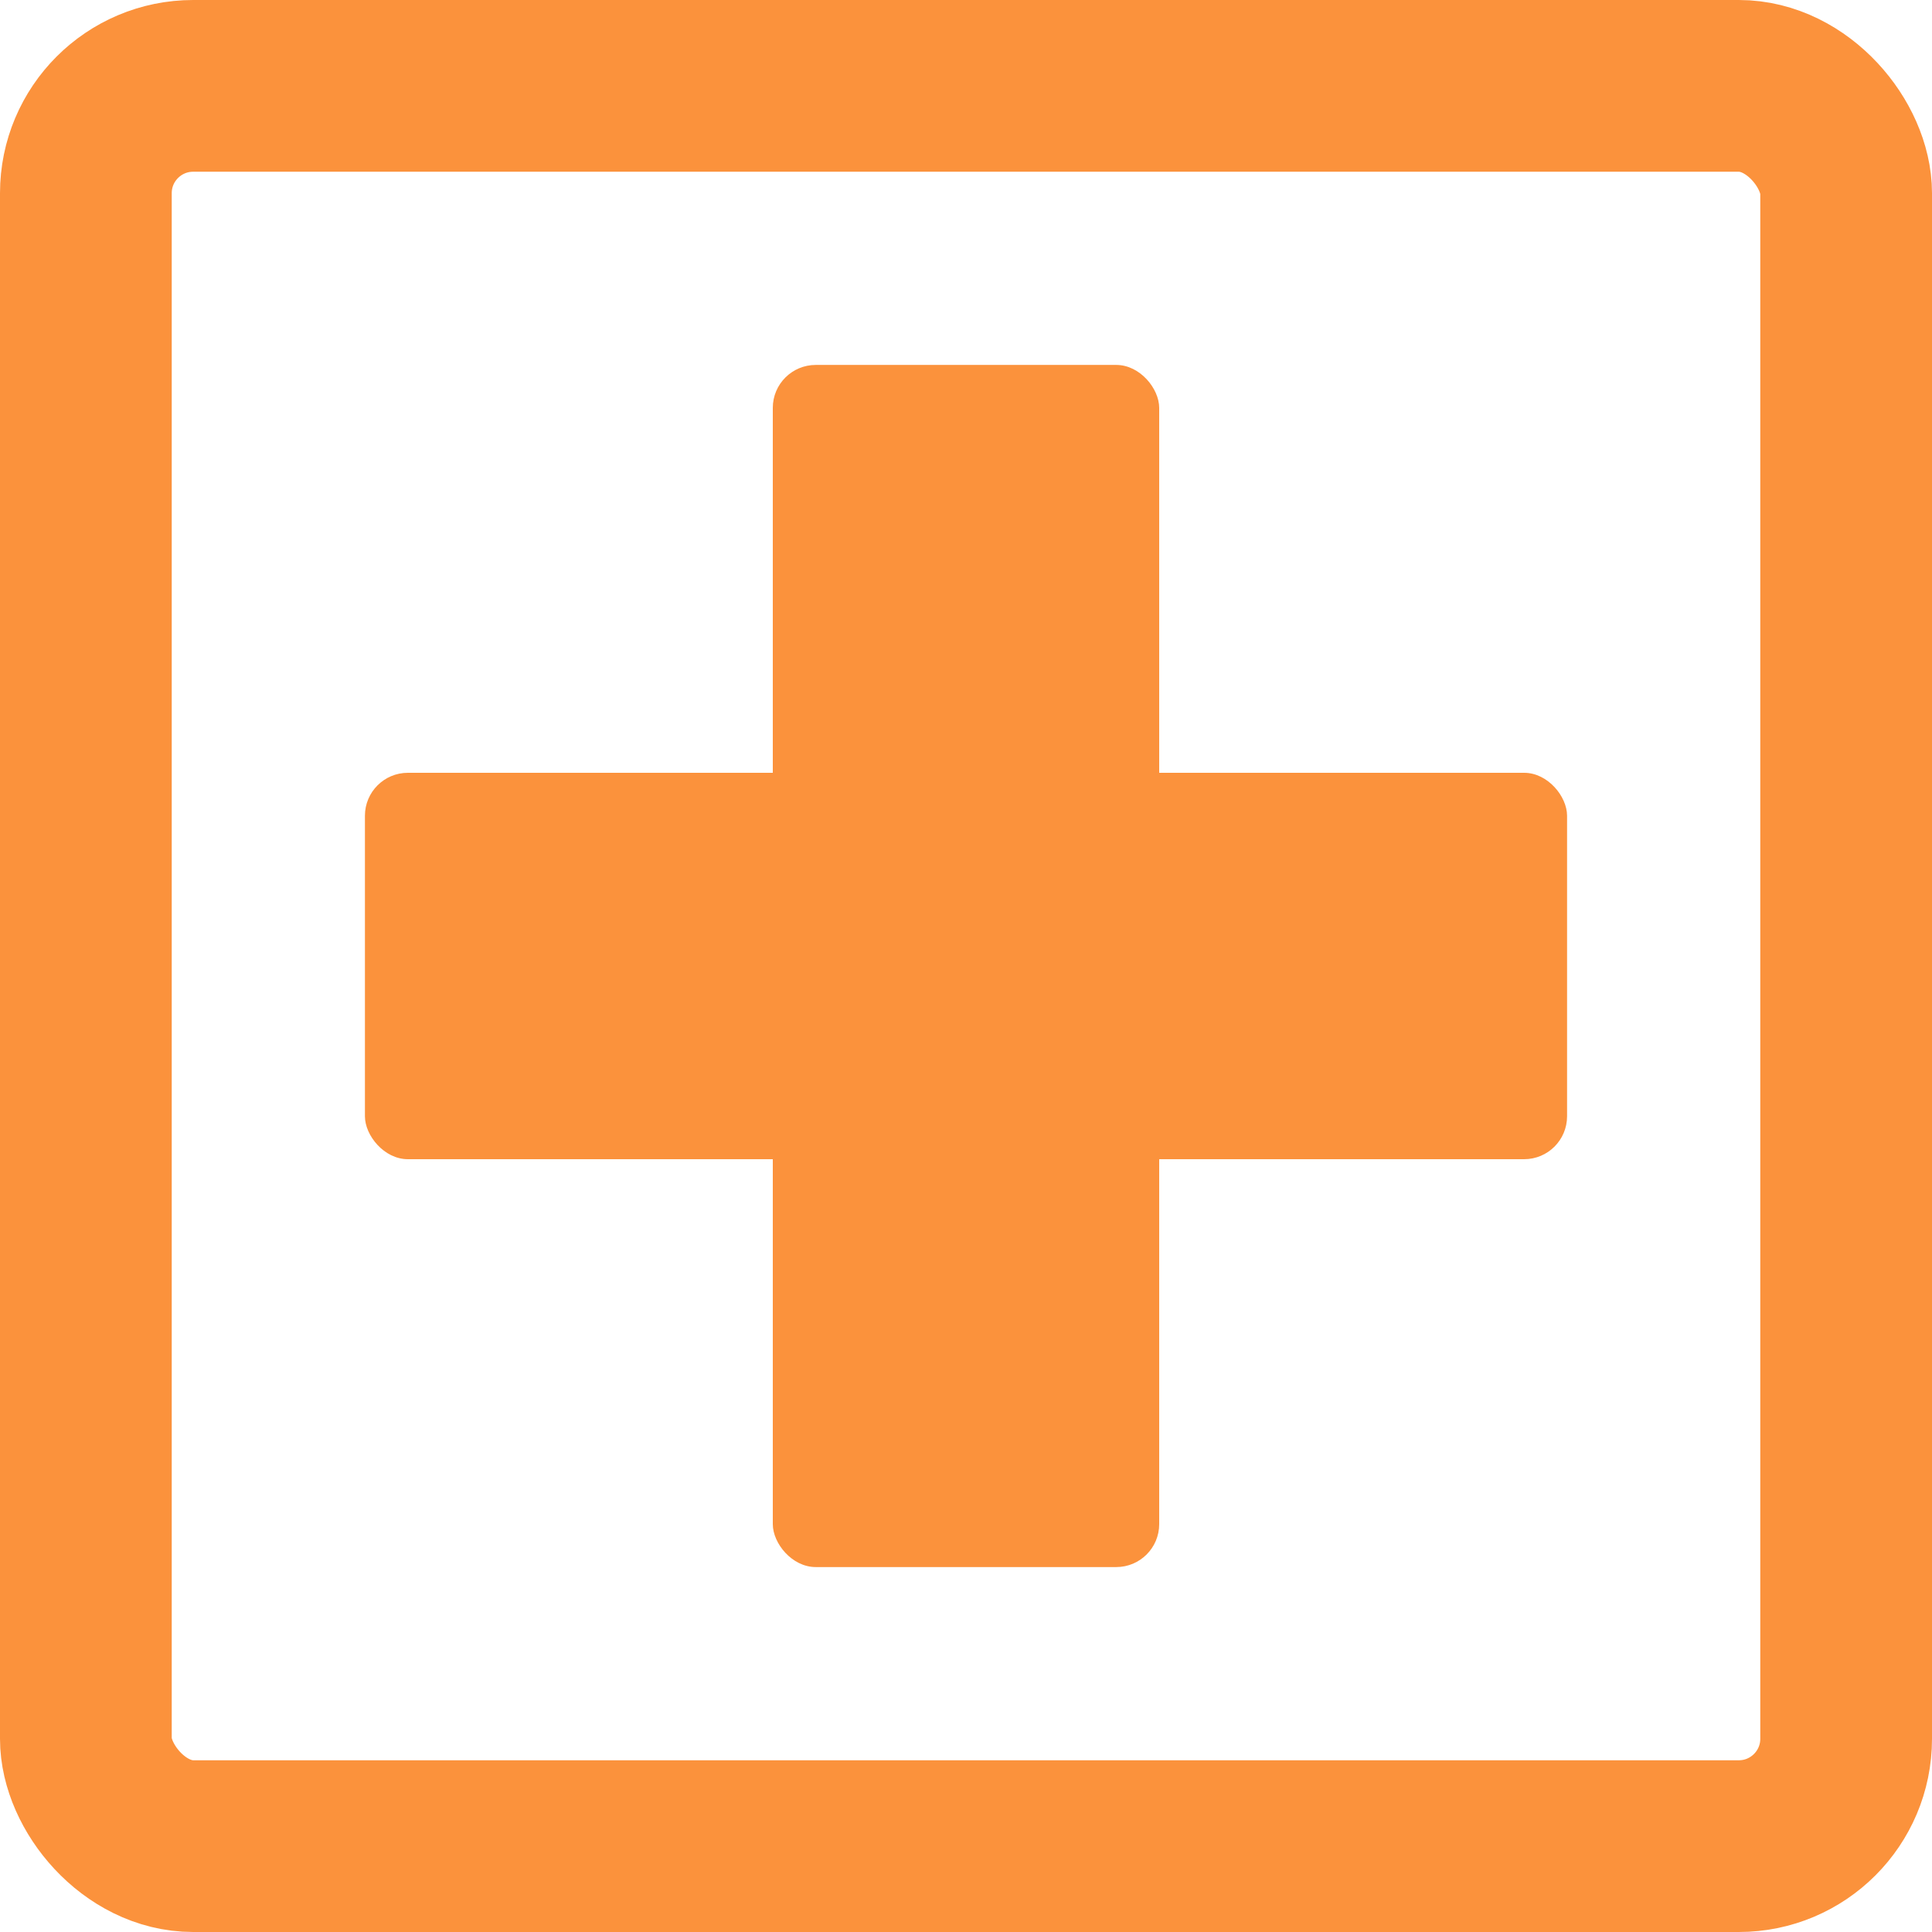
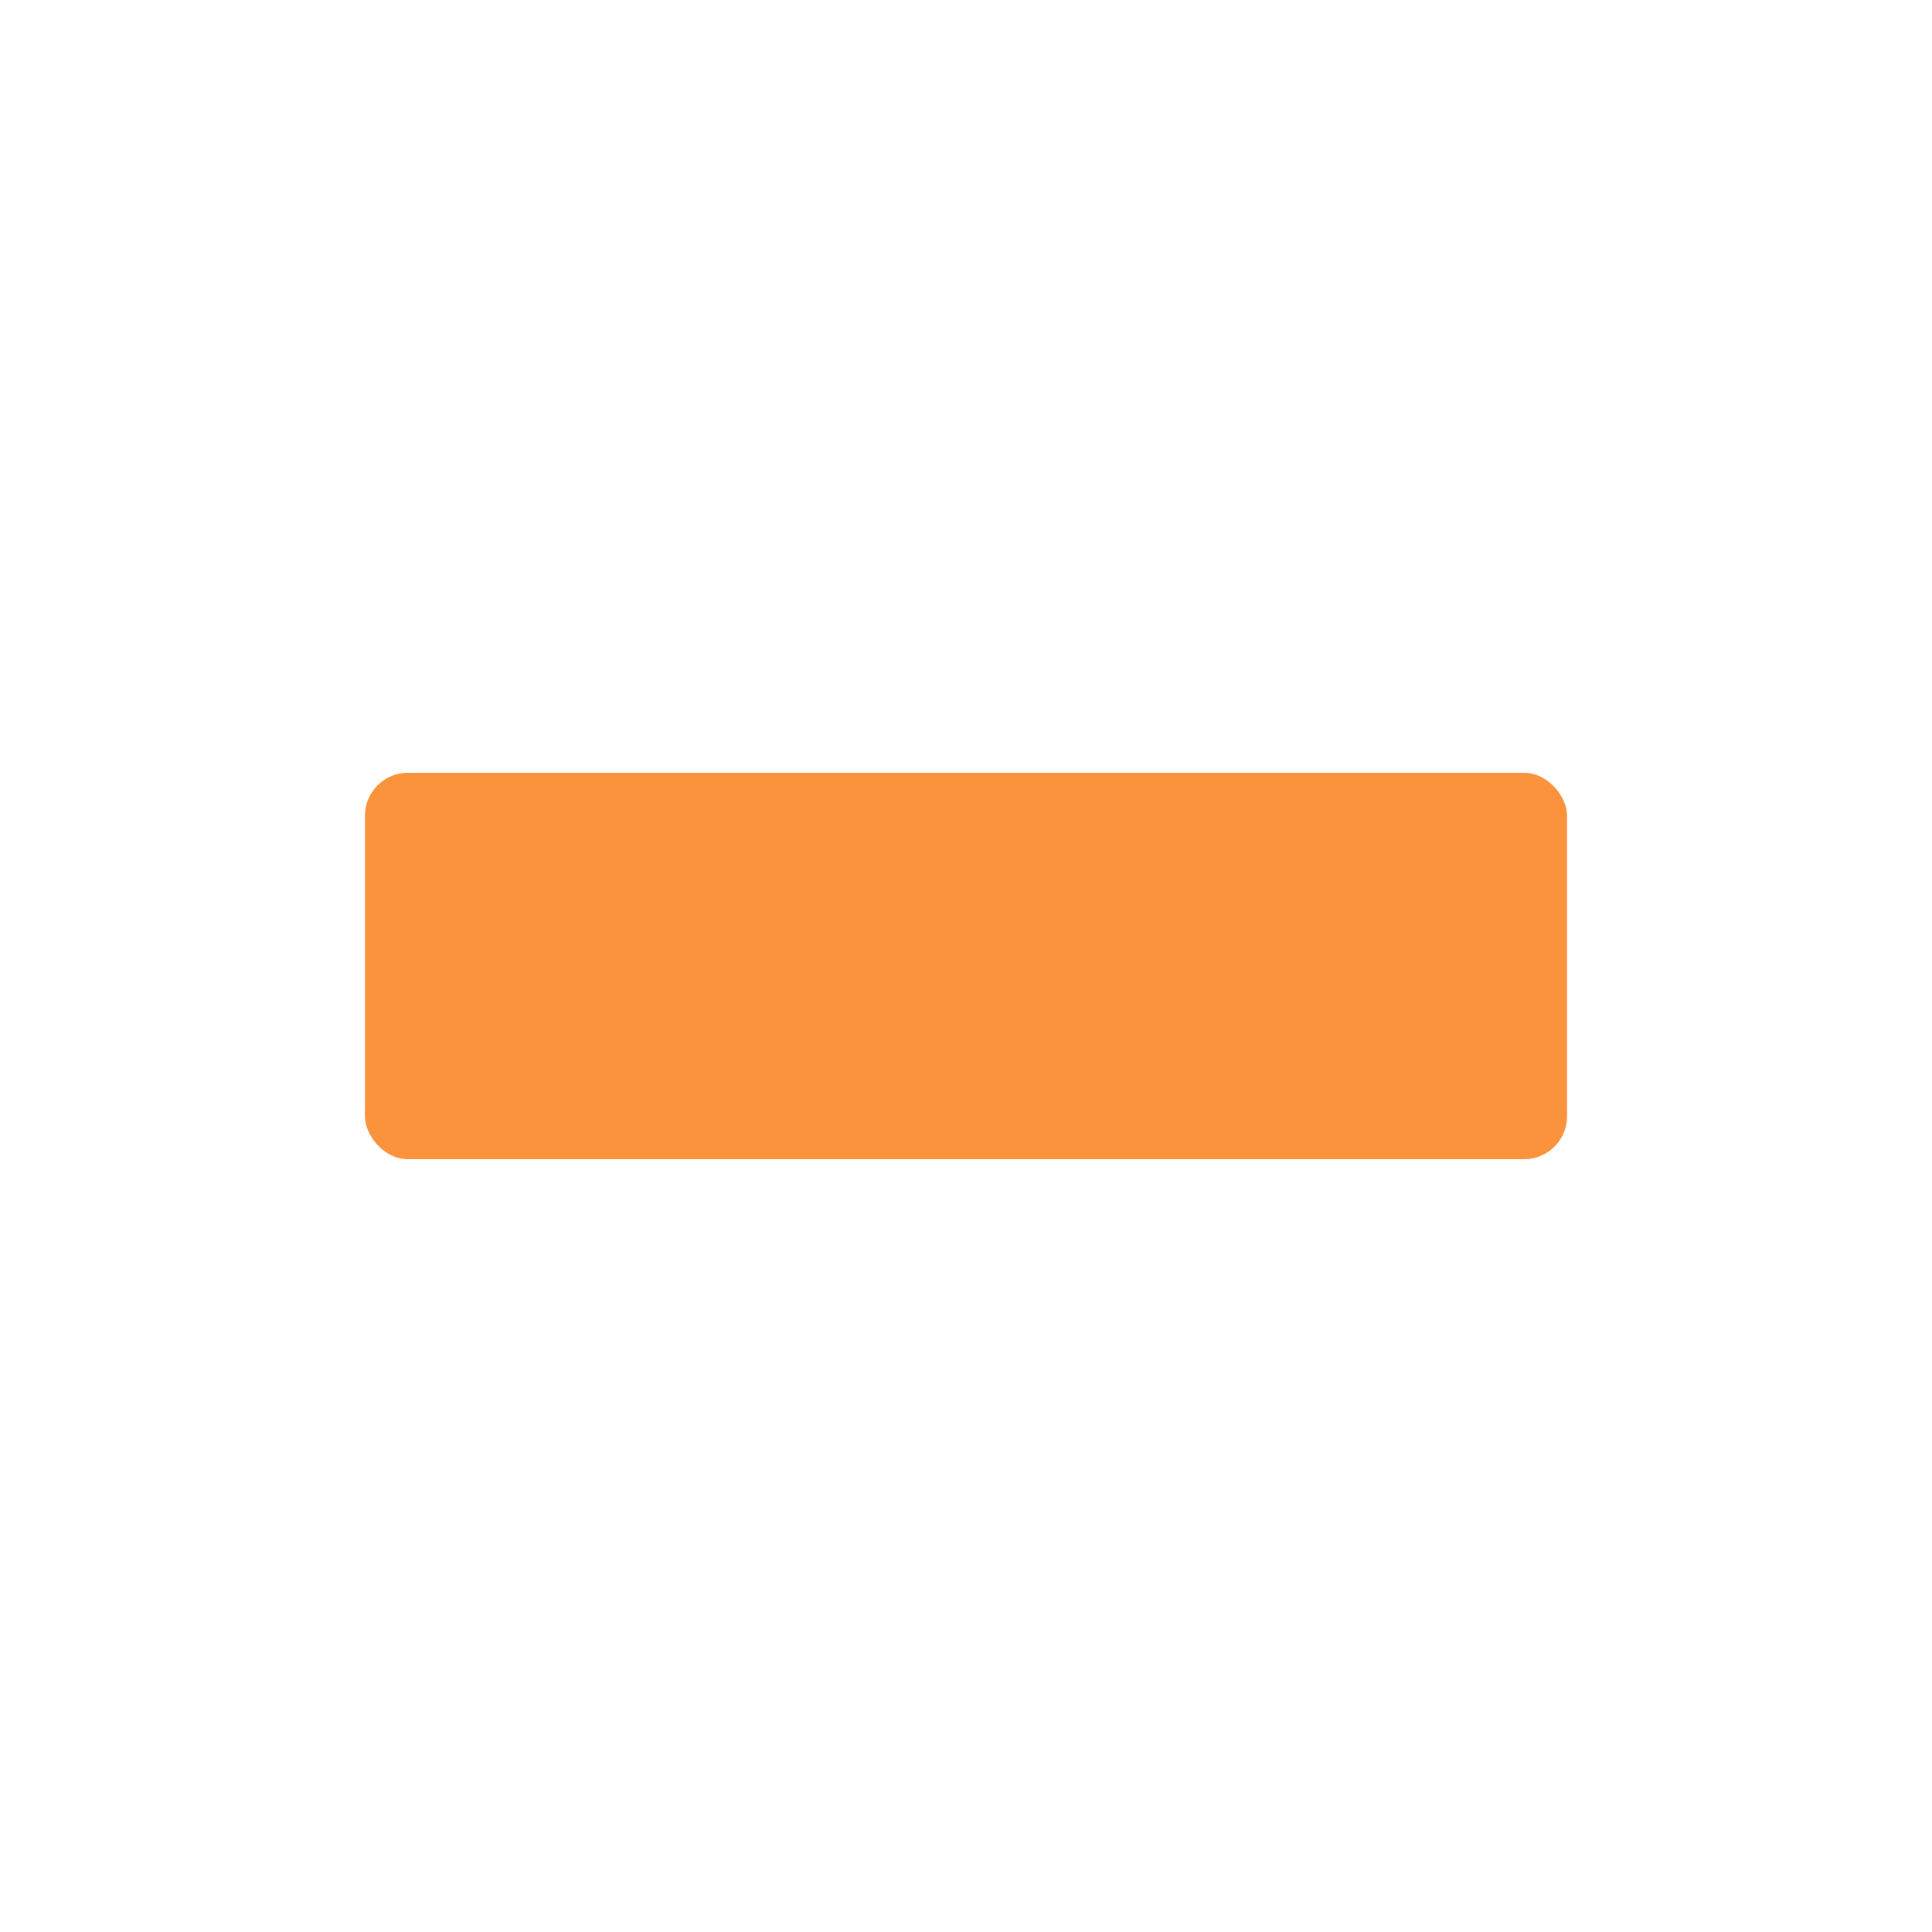
<svg xmlns="http://www.w3.org/2000/svg" viewBox="0 0 180 180">
-   <rect x="8" y="8" width="164" height="164" rx="10" ry="10" fill="none" stroke="#fb923c" stroke-width="16" />
-   <rect x="72" y="34" width="36" height="112" rx="4" fill="#fb923c" />
  <rect x="34" y="72" width="112" height="36" rx="4" fill="#fb923c" />
</svg>